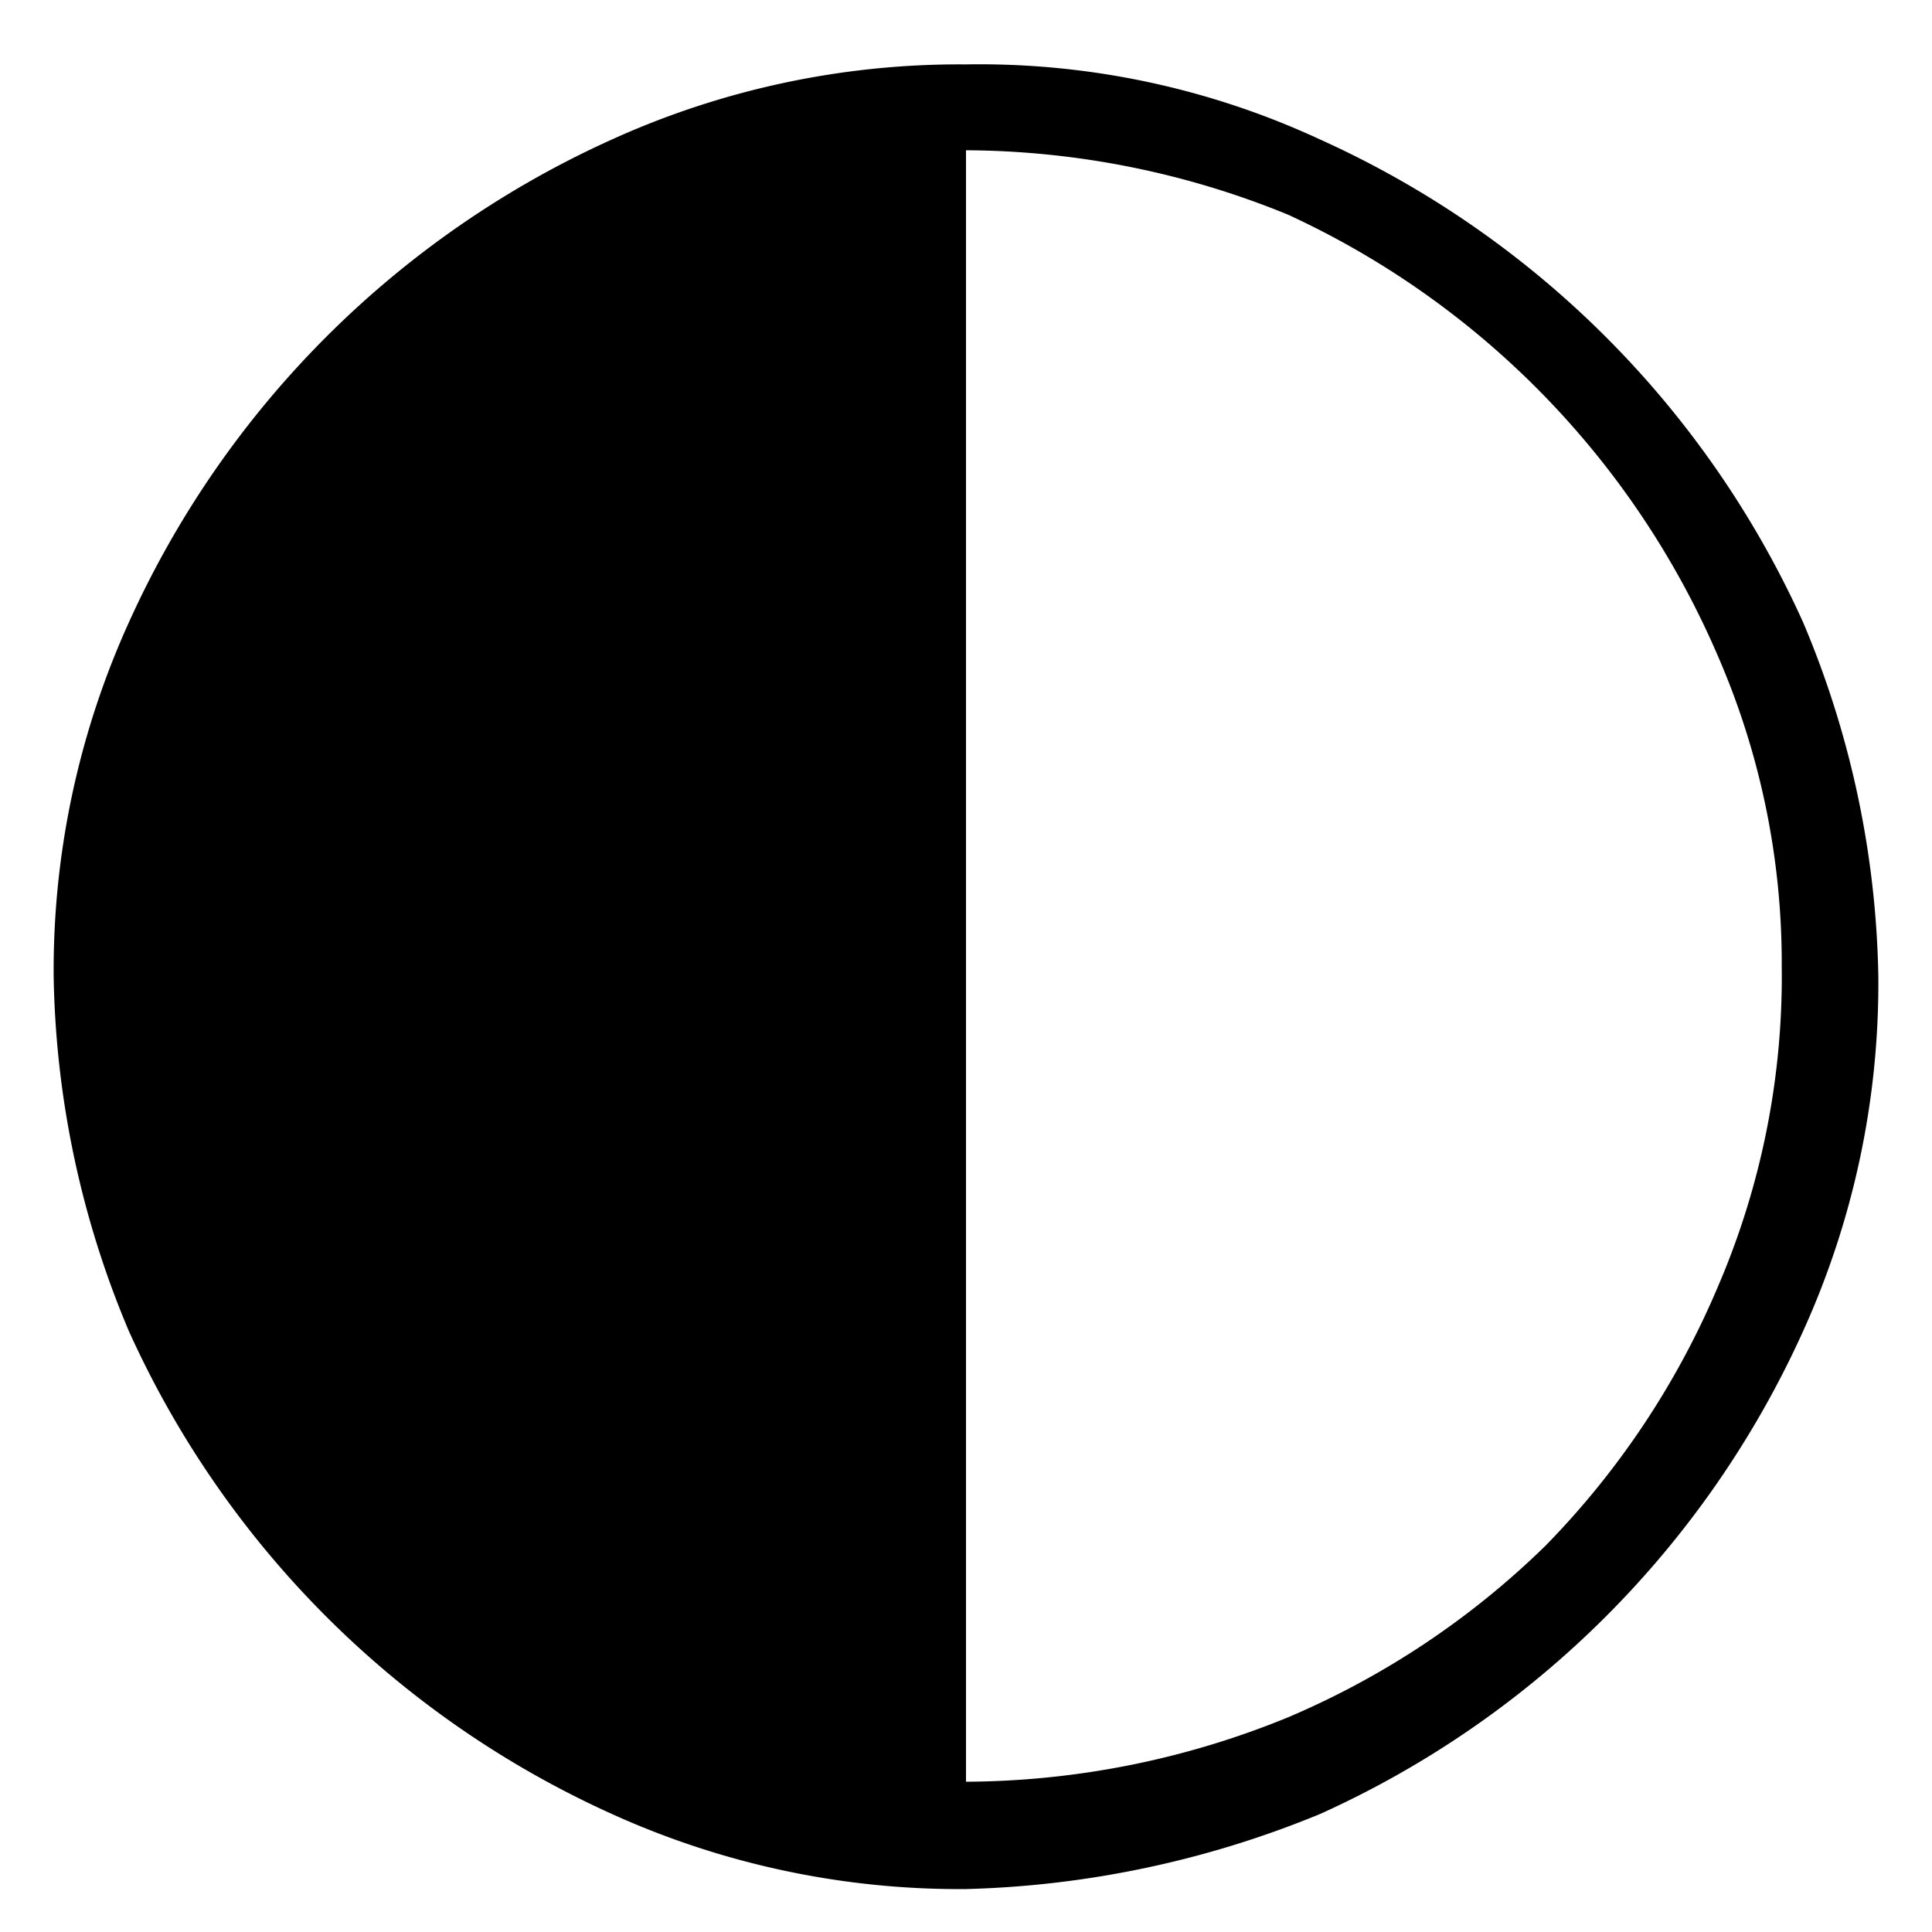
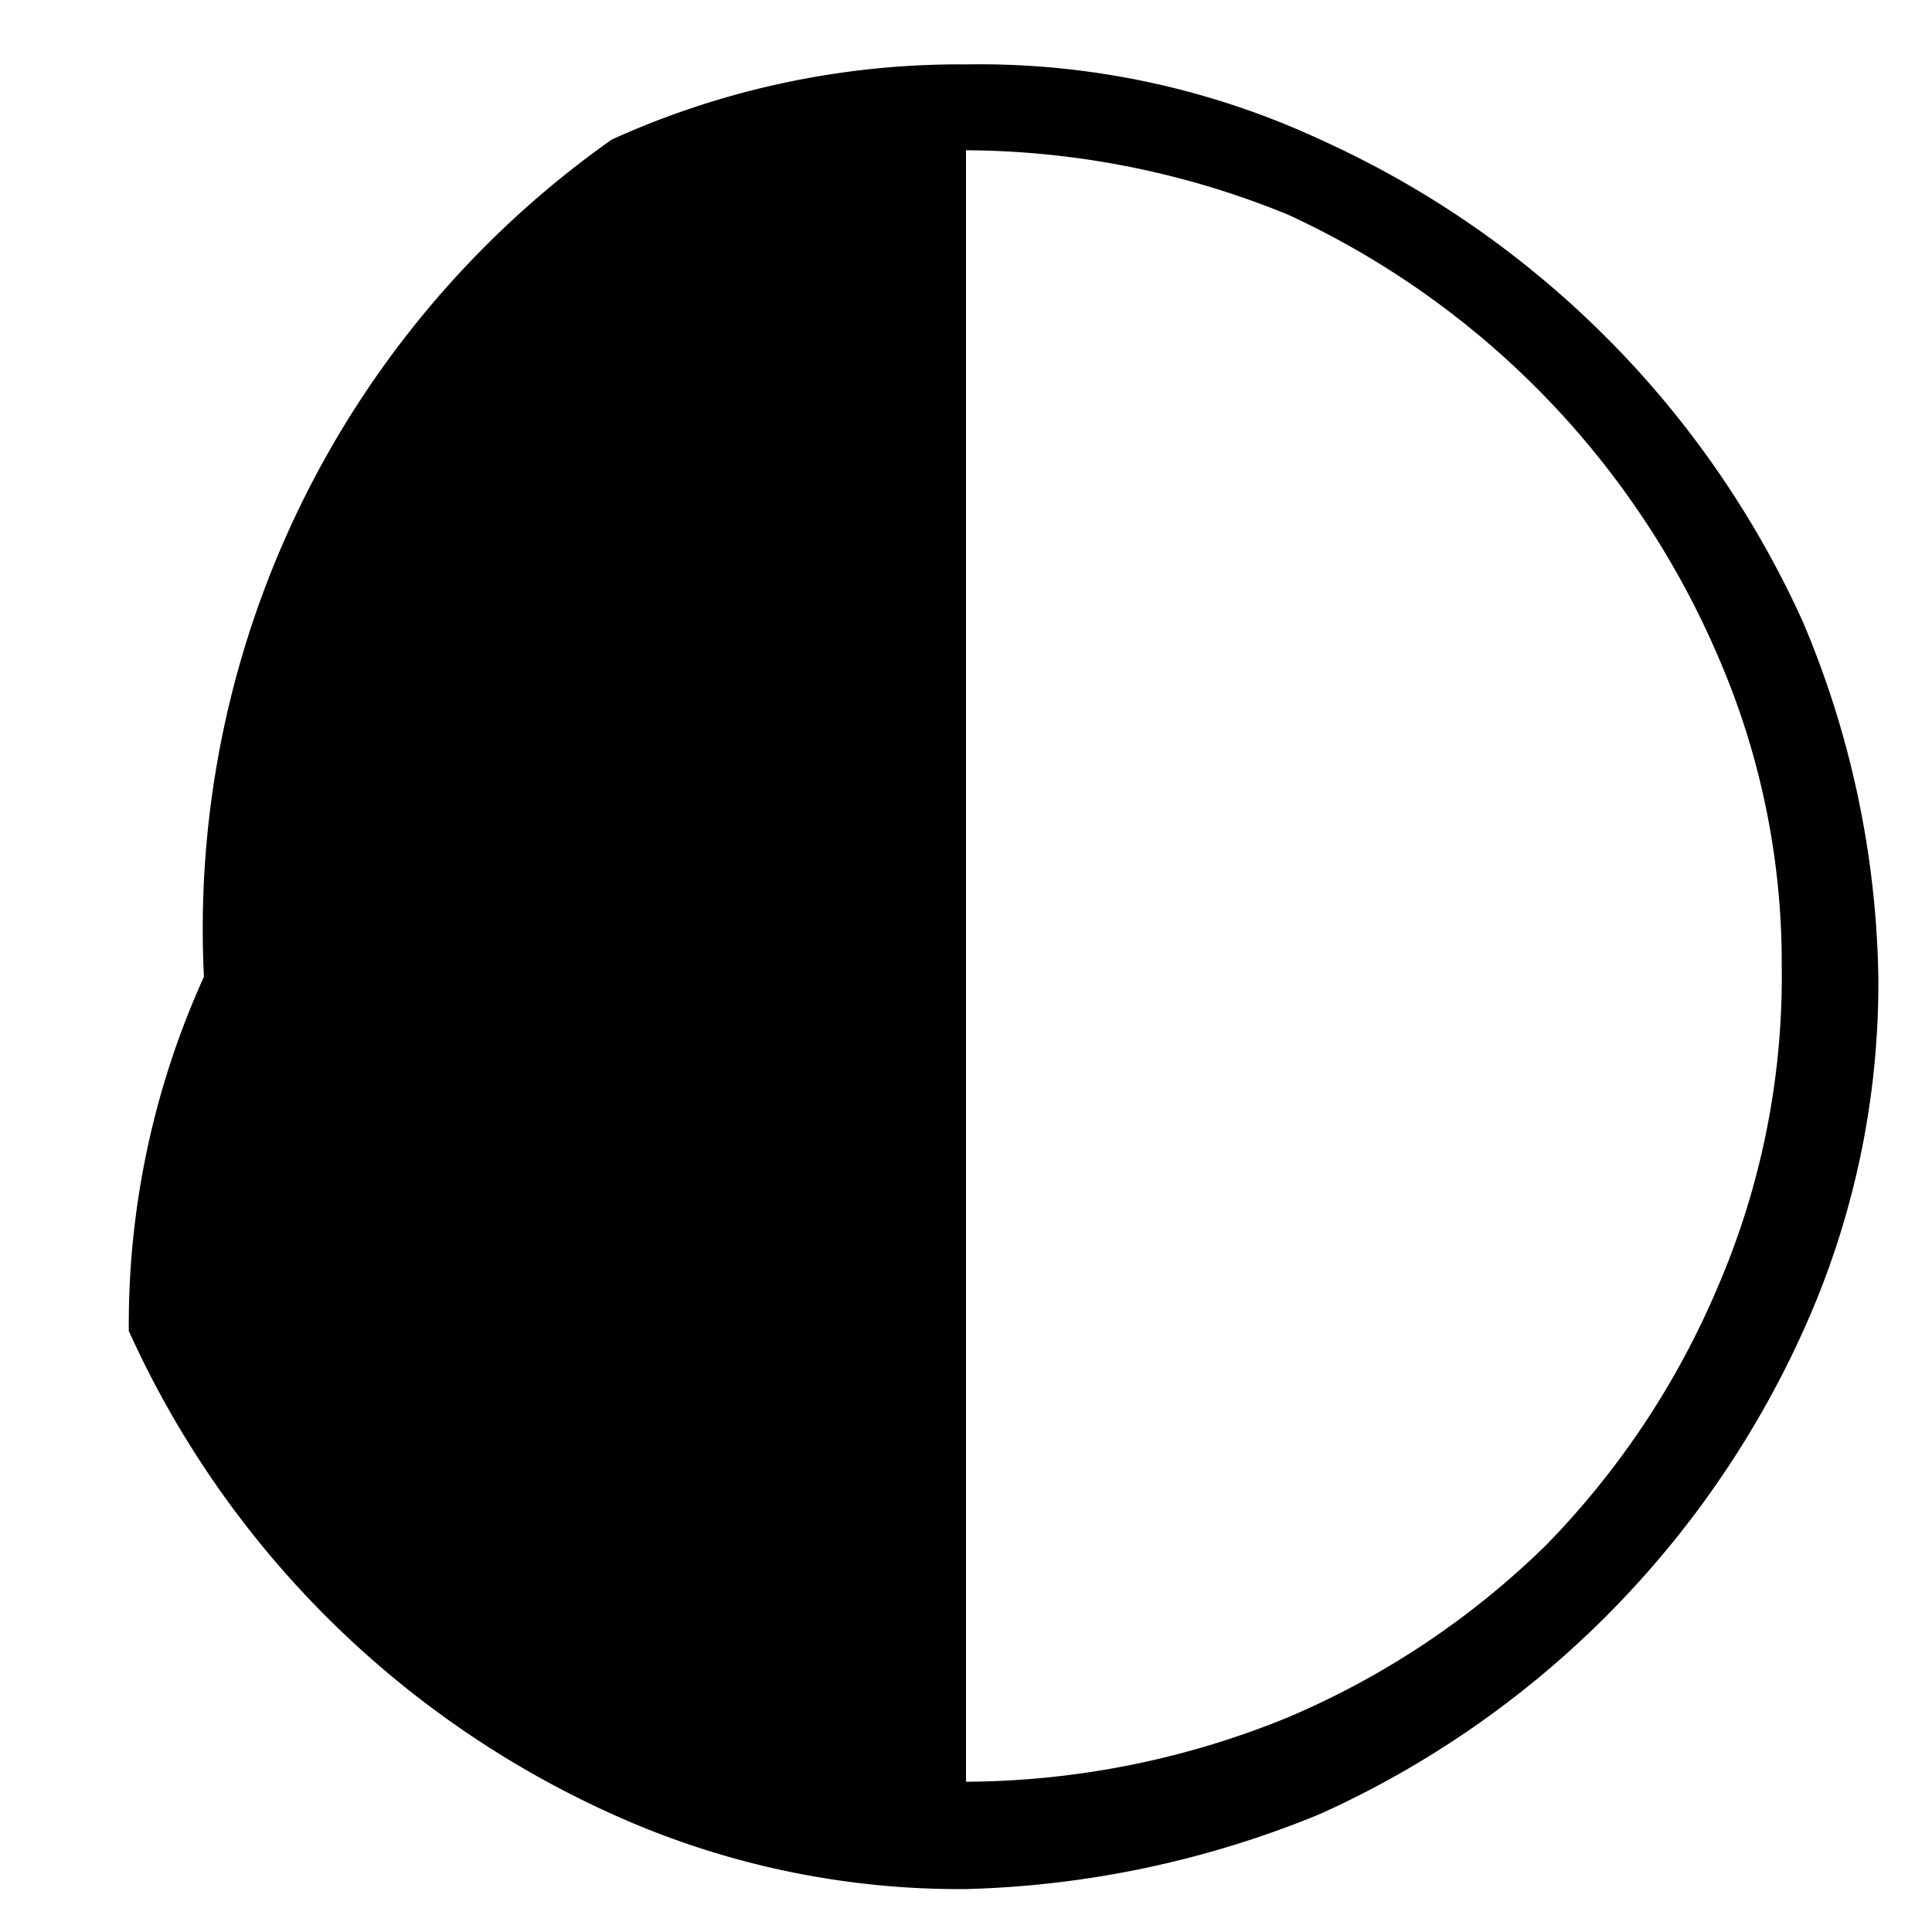
<svg xmlns="http://www.w3.org/2000/svg" id="レイヤー_1" data-name="レイヤー 1" width="18" height="18" viewBox="0 0 18 18">
  <defs>
    <style>
      .cls-1 {
        fill: none;
      }
    </style>
  </defs>
  <title>icon_ps-contrast</title>
-   <rect class="cls-1" width="18" height="18" />
-   <path d="M9,0.6a7.54,7.54,0,0,1,3.3.7,9,9,0,0,1,4.5,4.5,8.84,8.84,0,0,1,.7,3.3,7.84,7.84,0,0,1-.7,3.3,9,9,0,0,1-4.5,4.5,9.28,9.28,0,0,1-3.3.7,7.84,7.84,0,0,1-3.3-.7,9,9,0,0,1-4.5-4.5A8.84,8.84,0,0,1,.5,9.1a7.84,7.84,0,0,1,.7-3.3A9,9,0,0,1,5.7,1.3,7.84,7.84,0,0,1,9,.6ZM9,1.4V16.6a8,8,0,0,0,3-.6,7.76,7.76,0,0,0,2.4-1.6A7.76,7.76,0,0,0,16,12a7.31,7.31,0,0,0,.6-3A7.17,7.17,0,0,0,16,6.1,8,8,0,0,0,12,2,8,8,0,0,0,9,1.4Z" />
+   <path d="M9,0.6a7.54,7.54,0,0,1,3.3.7,9,9,0,0,1,4.5,4.5,8.84,8.84,0,0,1,.7,3.3,7.84,7.84,0,0,1-.7,3.3,9,9,0,0,1-4.5,4.5,9.28,9.28,0,0,1-3.3.7,7.84,7.84,0,0,1-3.3-.7,9,9,0,0,1-4.5-4.5a7.84,7.84,0,0,1,.7-3.3A9,9,0,0,1,5.7,1.3,7.84,7.84,0,0,1,9,.6ZM9,1.4V16.6a8,8,0,0,0,3-.6,7.76,7.76,0,0,0,2.4-1.6A7.76,7.76,0,0,0,16,12a7.31,7.31,0,0,0,.6-3A7.17,7.17,0,0,0,16,6.1,8,8,0,0,0,12,2,8,8,0,0,0,9,1.4Z" />
</svg>